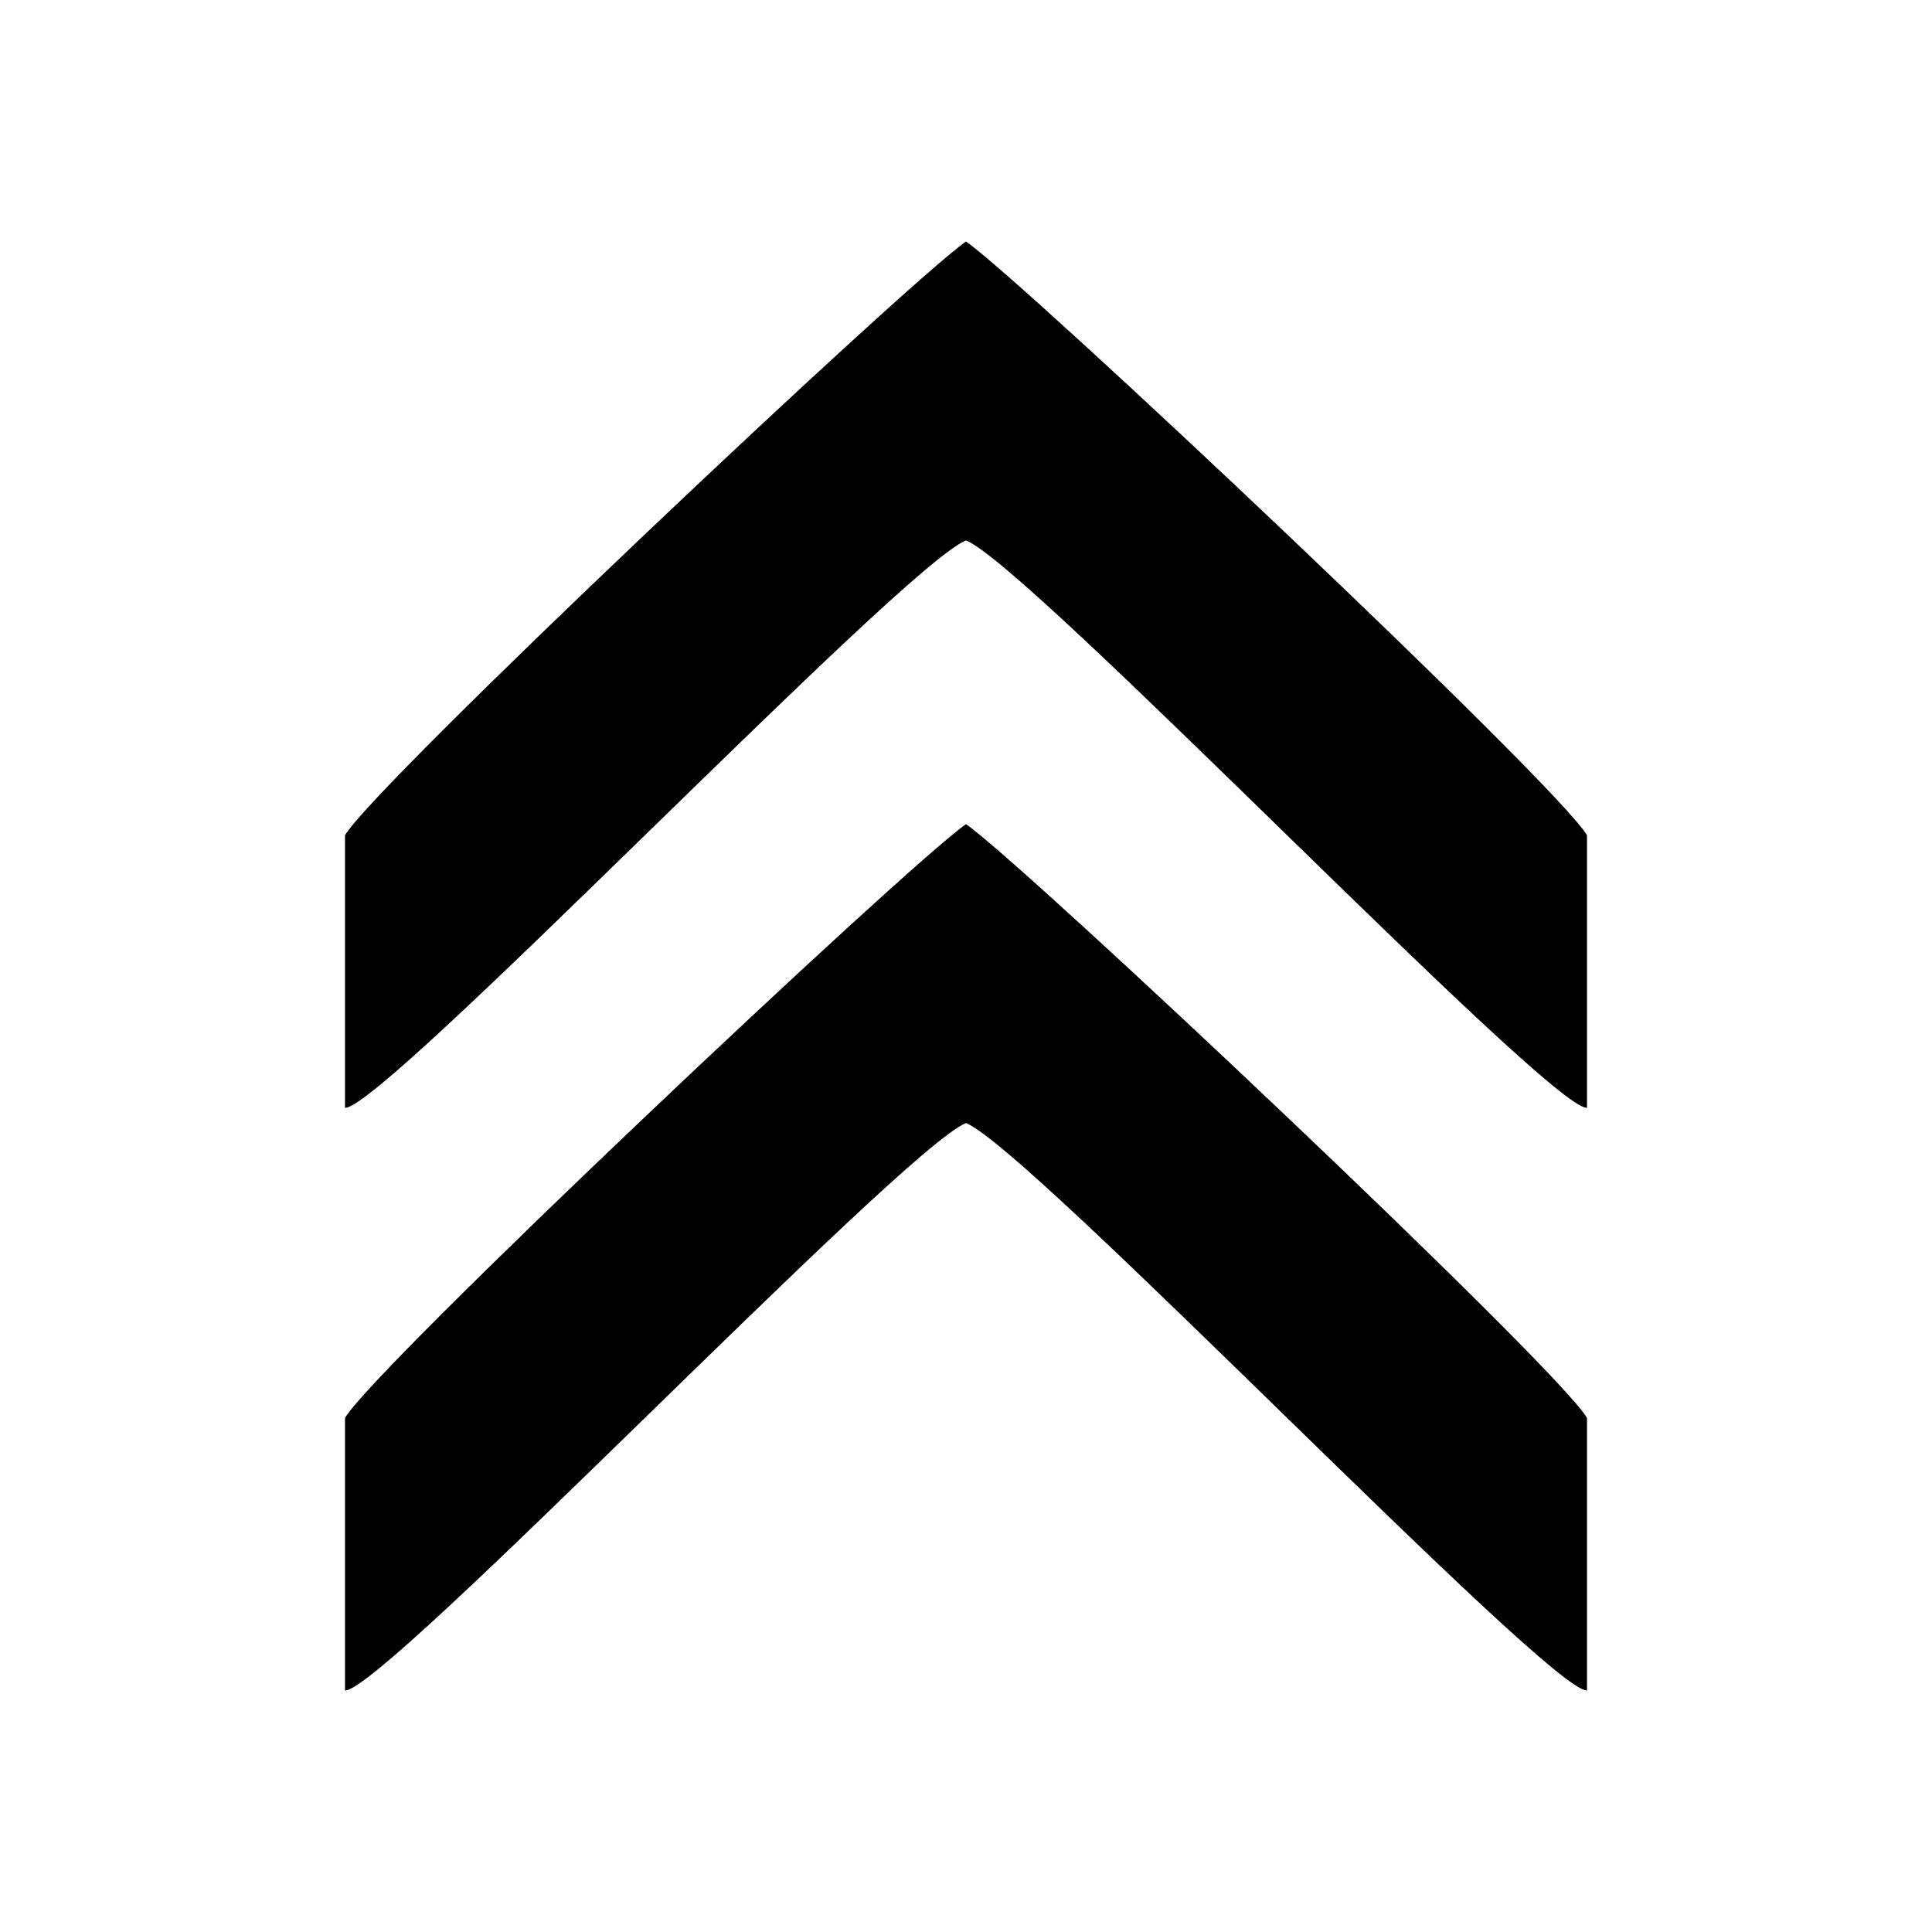
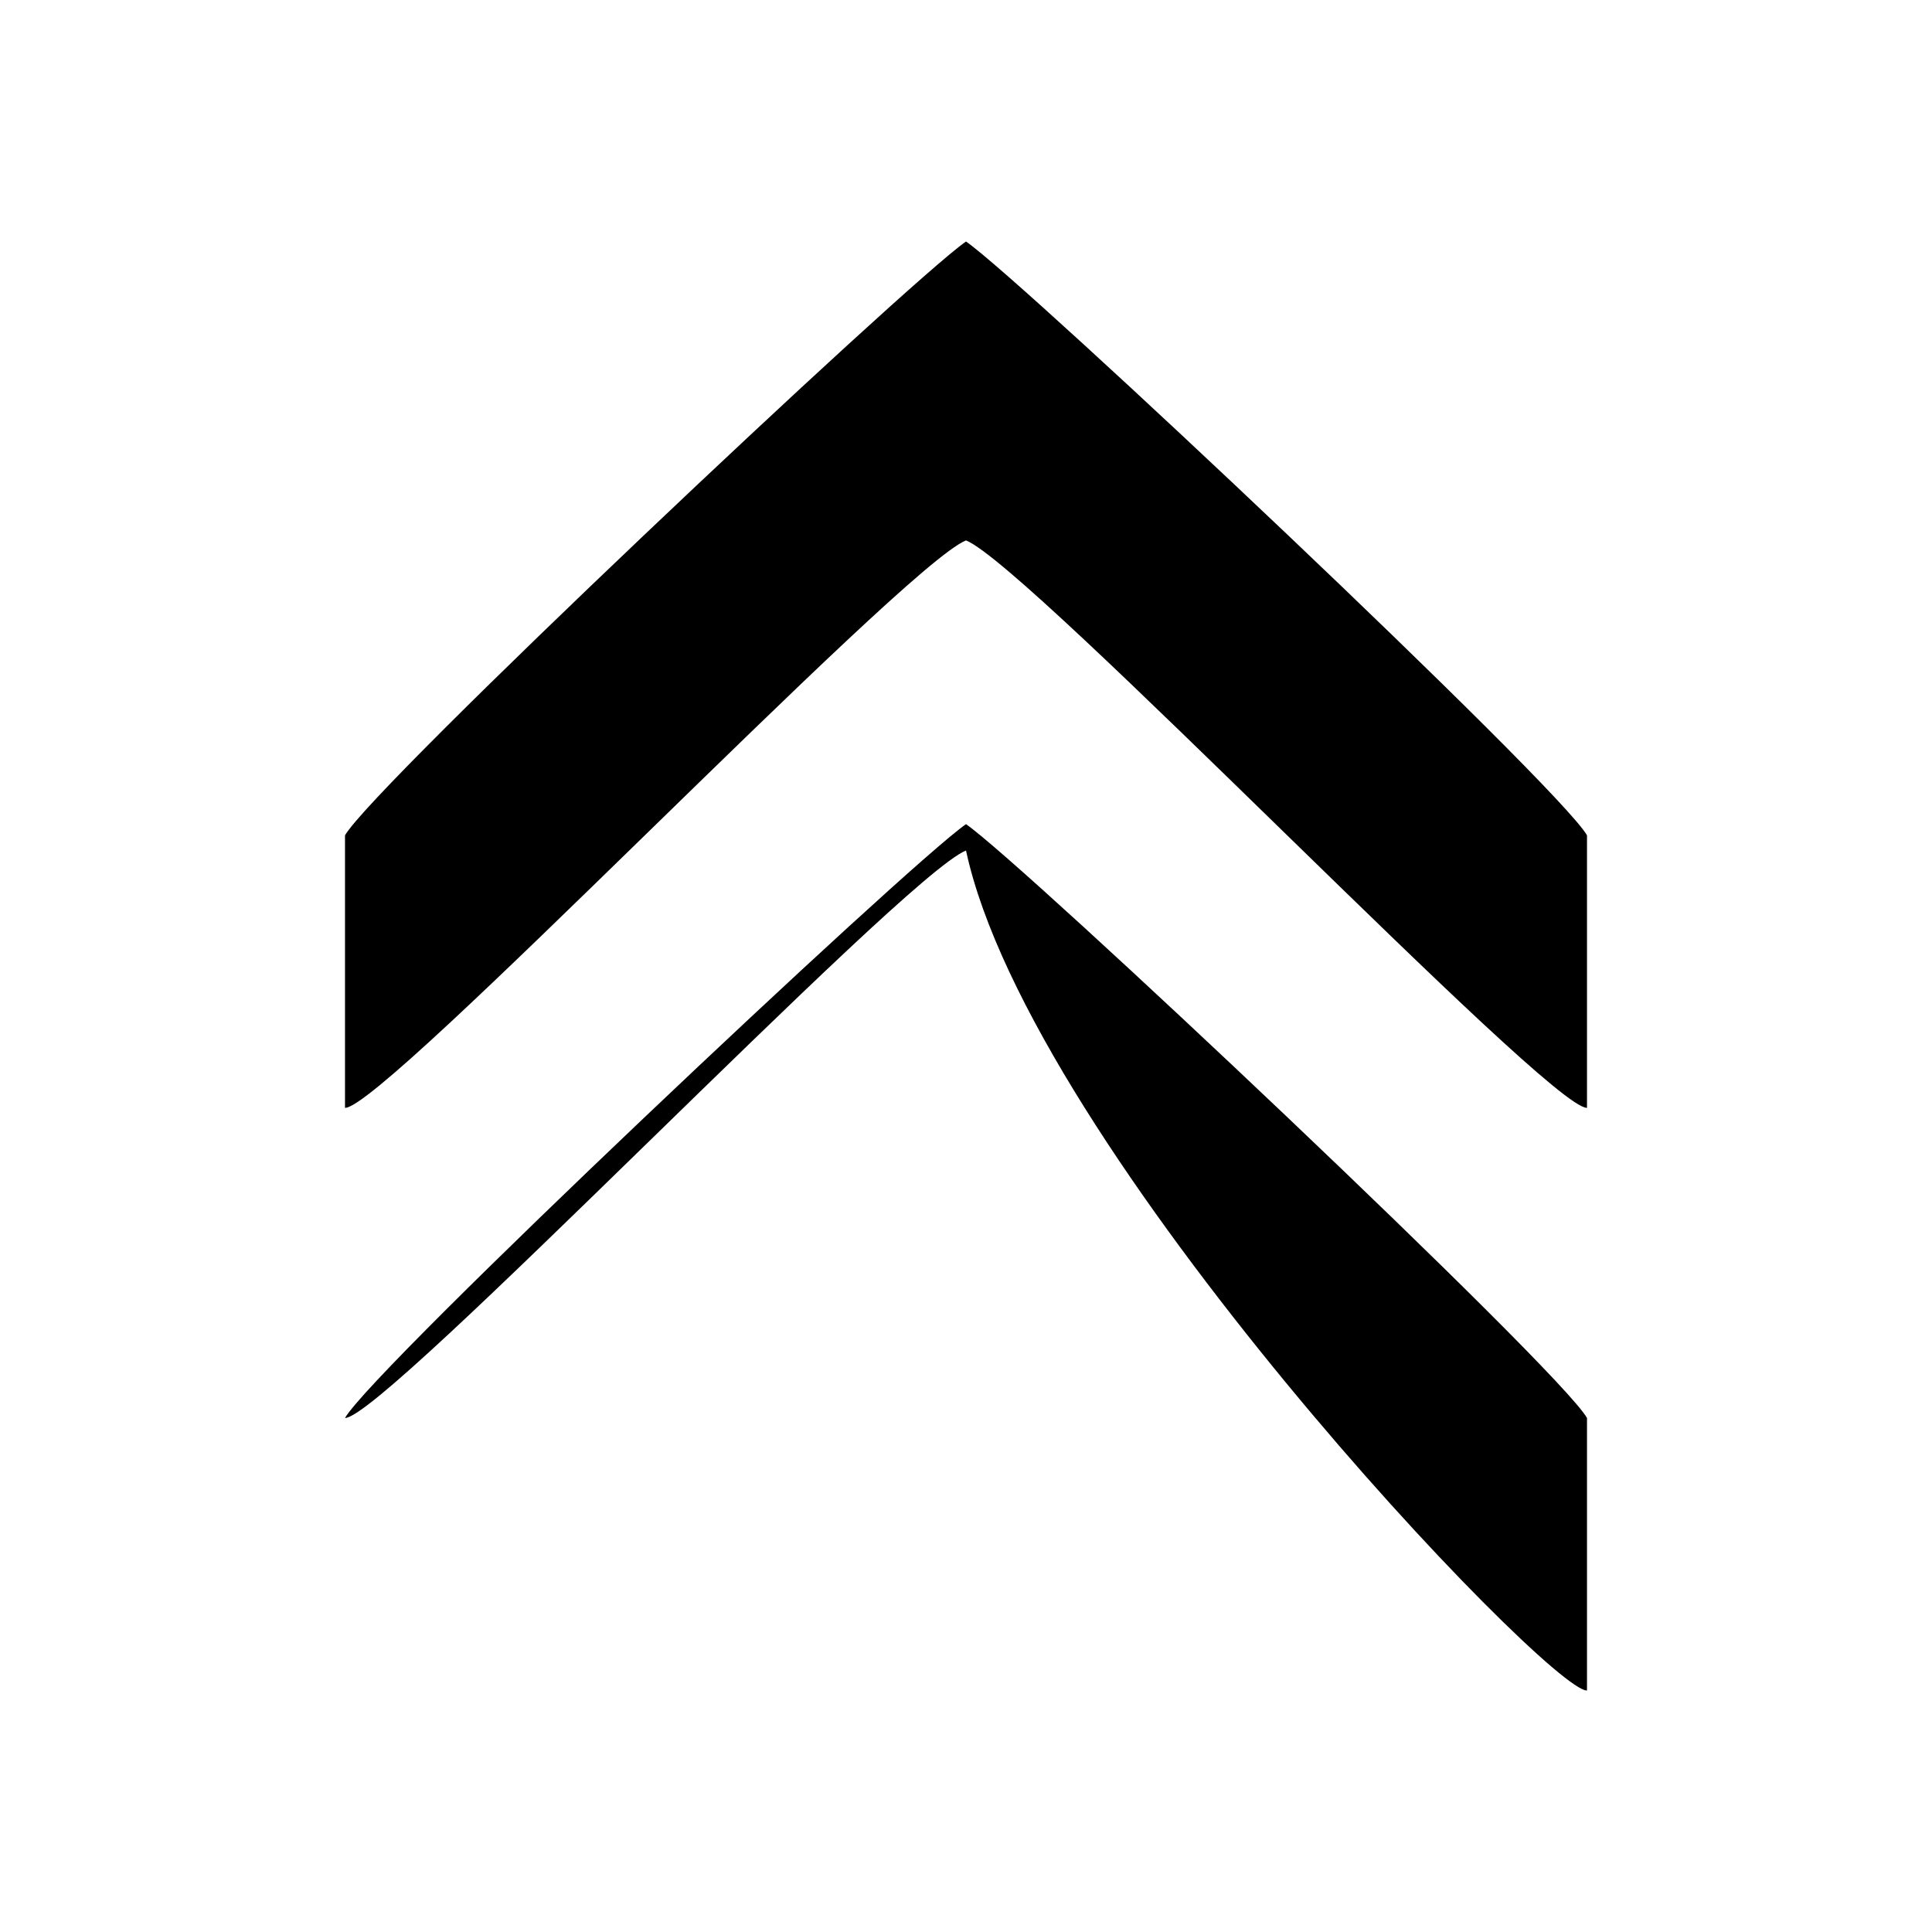
<svg xmlns="http://www.w3.org/2000/svg" width="800" height="800" viewBox="0 0 384 512">
-   <path fill="currentColor" d="M192 64C176.376 74.86 34.879 208.266 27.429 221.373v72.22c10.325.253 147.565-143.552 164.571-150.382c17.006 6.83 154.246 150.635 164.571 150.382v-72.22C349.121 208.266 207.624 74.859 192 64m0 154.406C176.376 229.266 34.879 362.672 27.429 375.78V448c10.325.254 147.565-143.551 164.571-150.383C209.006 304.448 346.246 448.253 356.571 448v-72.221C349.121 362.672 207.624 229.266 192 218.406" />
+   <path fill="currentColor" d="M192 64C176.376 74.86 34.879 208.266 27.429 221.373v72.22c10.325.253 147.565-143.552 164.571-150.382c17.006 6.83 154.246 150.635 164.571 150.382v-72.22C349.121 208.266 207.624 74.859 192 64m0 154.406C176.376 229.266 34.879 362.672 27.429 375.78c10.325.254 147.565-143.551 164.571-150.383C209.006 304.448 346.246 448.253 356.571 448v-72.221C349.121 362.672 207.624 229.266 192 218.406" />
</svg>